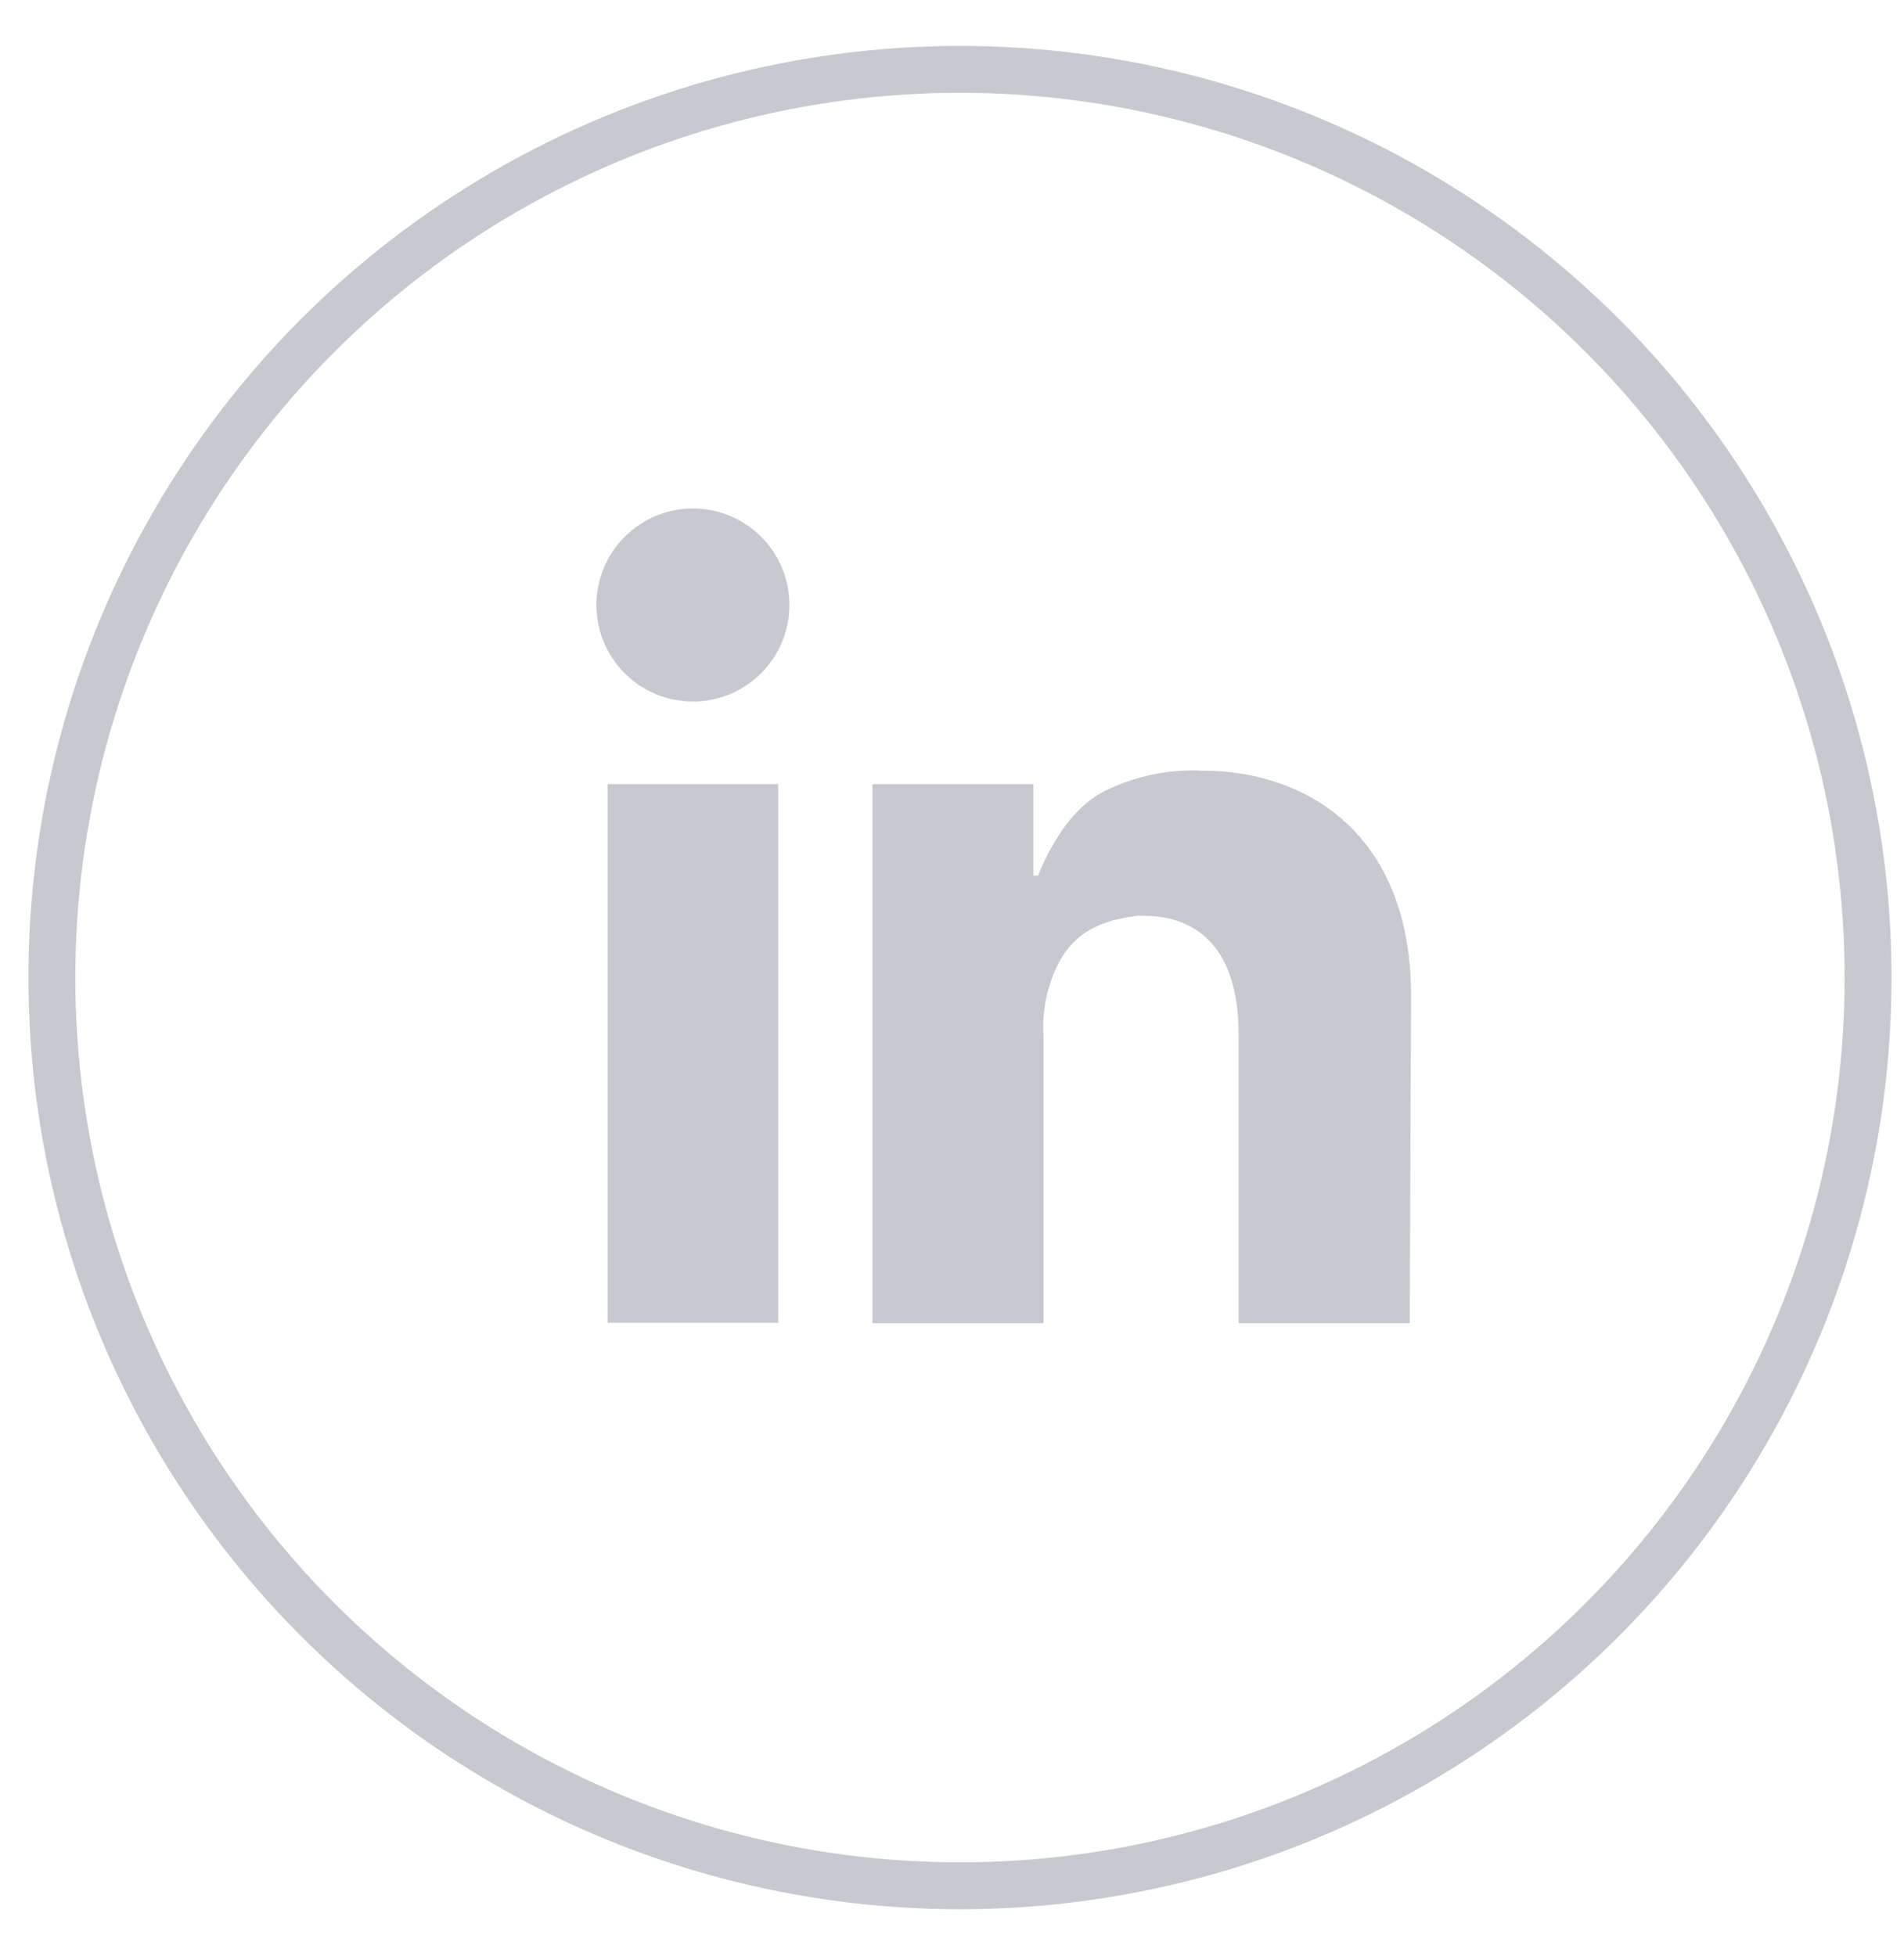
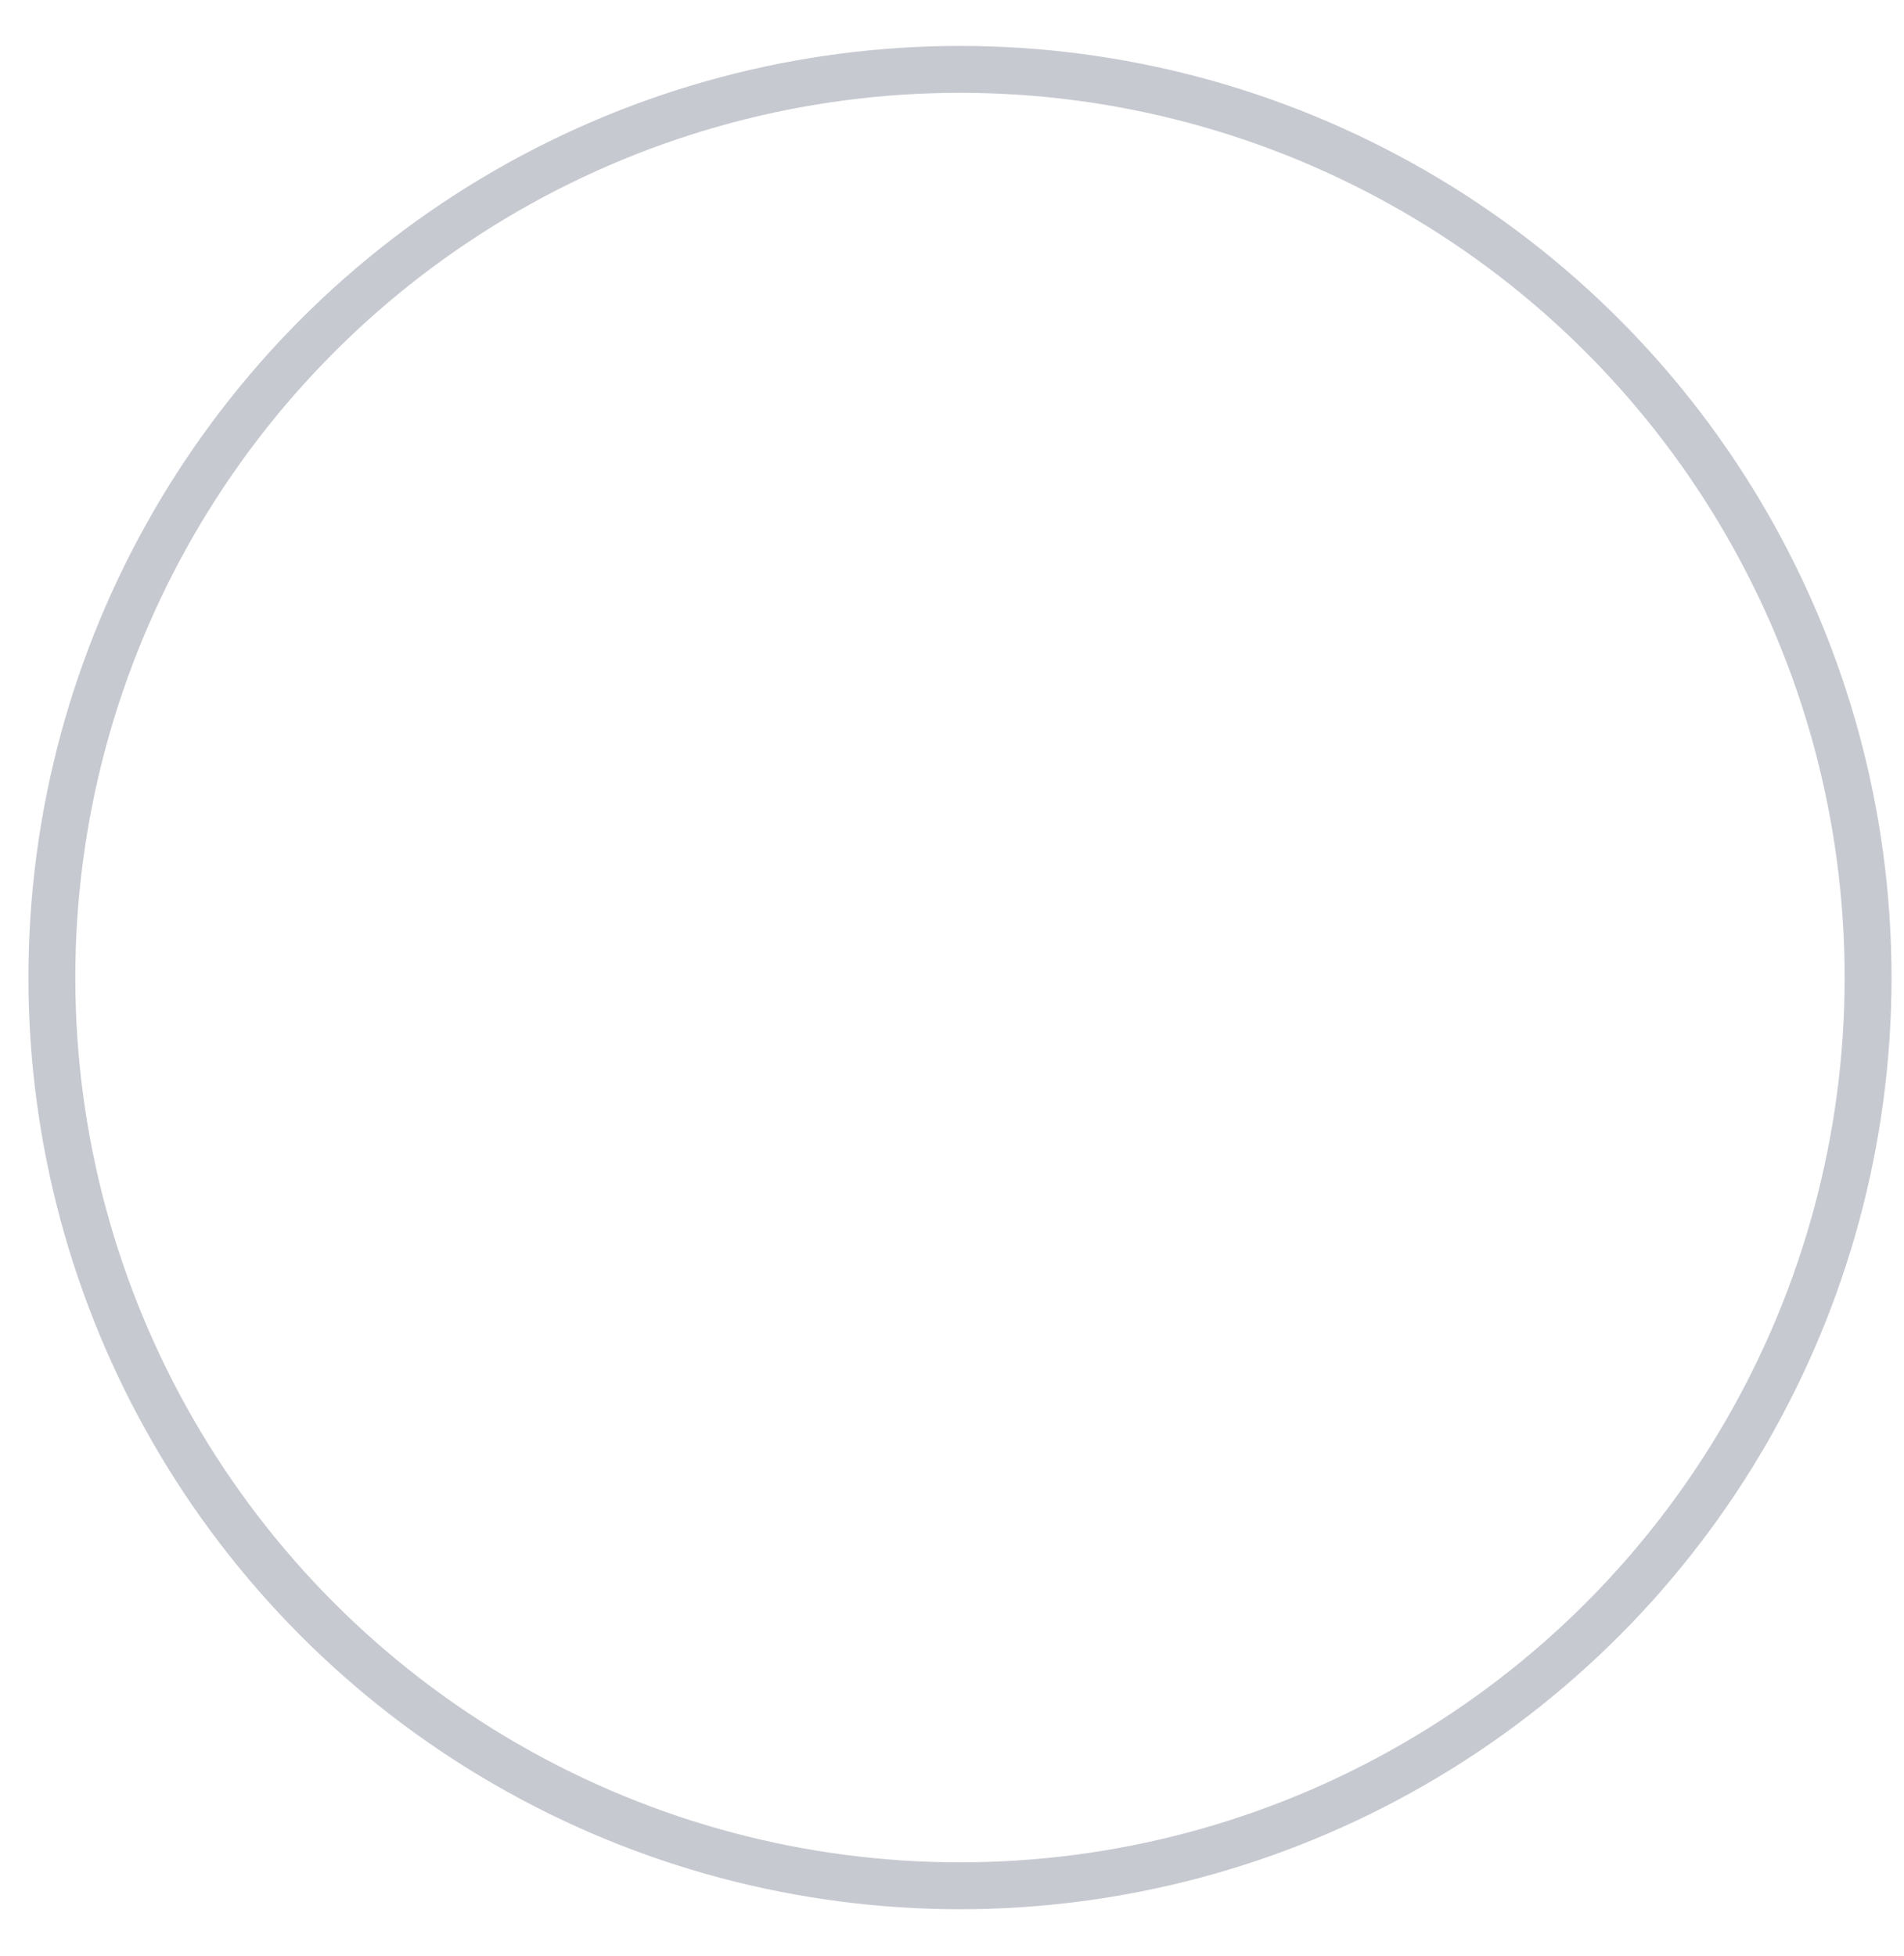
<svg xmlns="http://www.w3.org/2000/svg" width="37" height="38" viewBox="0 0 37 38" fill="none">
-   <path fill-rule="evenodd" clip-rule="evenodd" d="M11.808 15.236H15.122V25.703H11.808V15.236ZM15.341 11.756C15.341 12.253 15.143 12.73 14.791 13.082C14.44 13.434 13.963 13.631 13.465 13.631C12.968 13.631 12.491 13.434 12.139 13.082C11.787 12.73 11.59 12.253 11.59 11.756C11.59 11.258 11.787 10.781 12.139 10.43C12.491 10.078 12.968 9.88 13.465 9.88C13.963 9.88 14.44 10.078 14.791 10.43C15.143 10.781 15.341 11.258 15.341 11.756ZM27.421 19.348C27.421 16.199 25.385 14.974 23.363 14.974C22.703 14.942 22.045 15.081 21.453 15.377C21.005 15.604 20.536 16.117 20.173 17.014H20.08V15.236H16.954V25.712H20.279V20.138C20.232 19.568 20.413 18.83 20.787 18.392C21.162 17.952 21.694 17.848 22.1 17.795H22.228C23.285 17.795 24.07 18.449 24.07 20.098V25.71H27.395L27.421 19.348Z" fill="#C7C9D1" />
  <circle cx="18.655" cy="18.995" r="17.647" stroke="#C7C9D1" stroke-width="0.911" />
</svg>